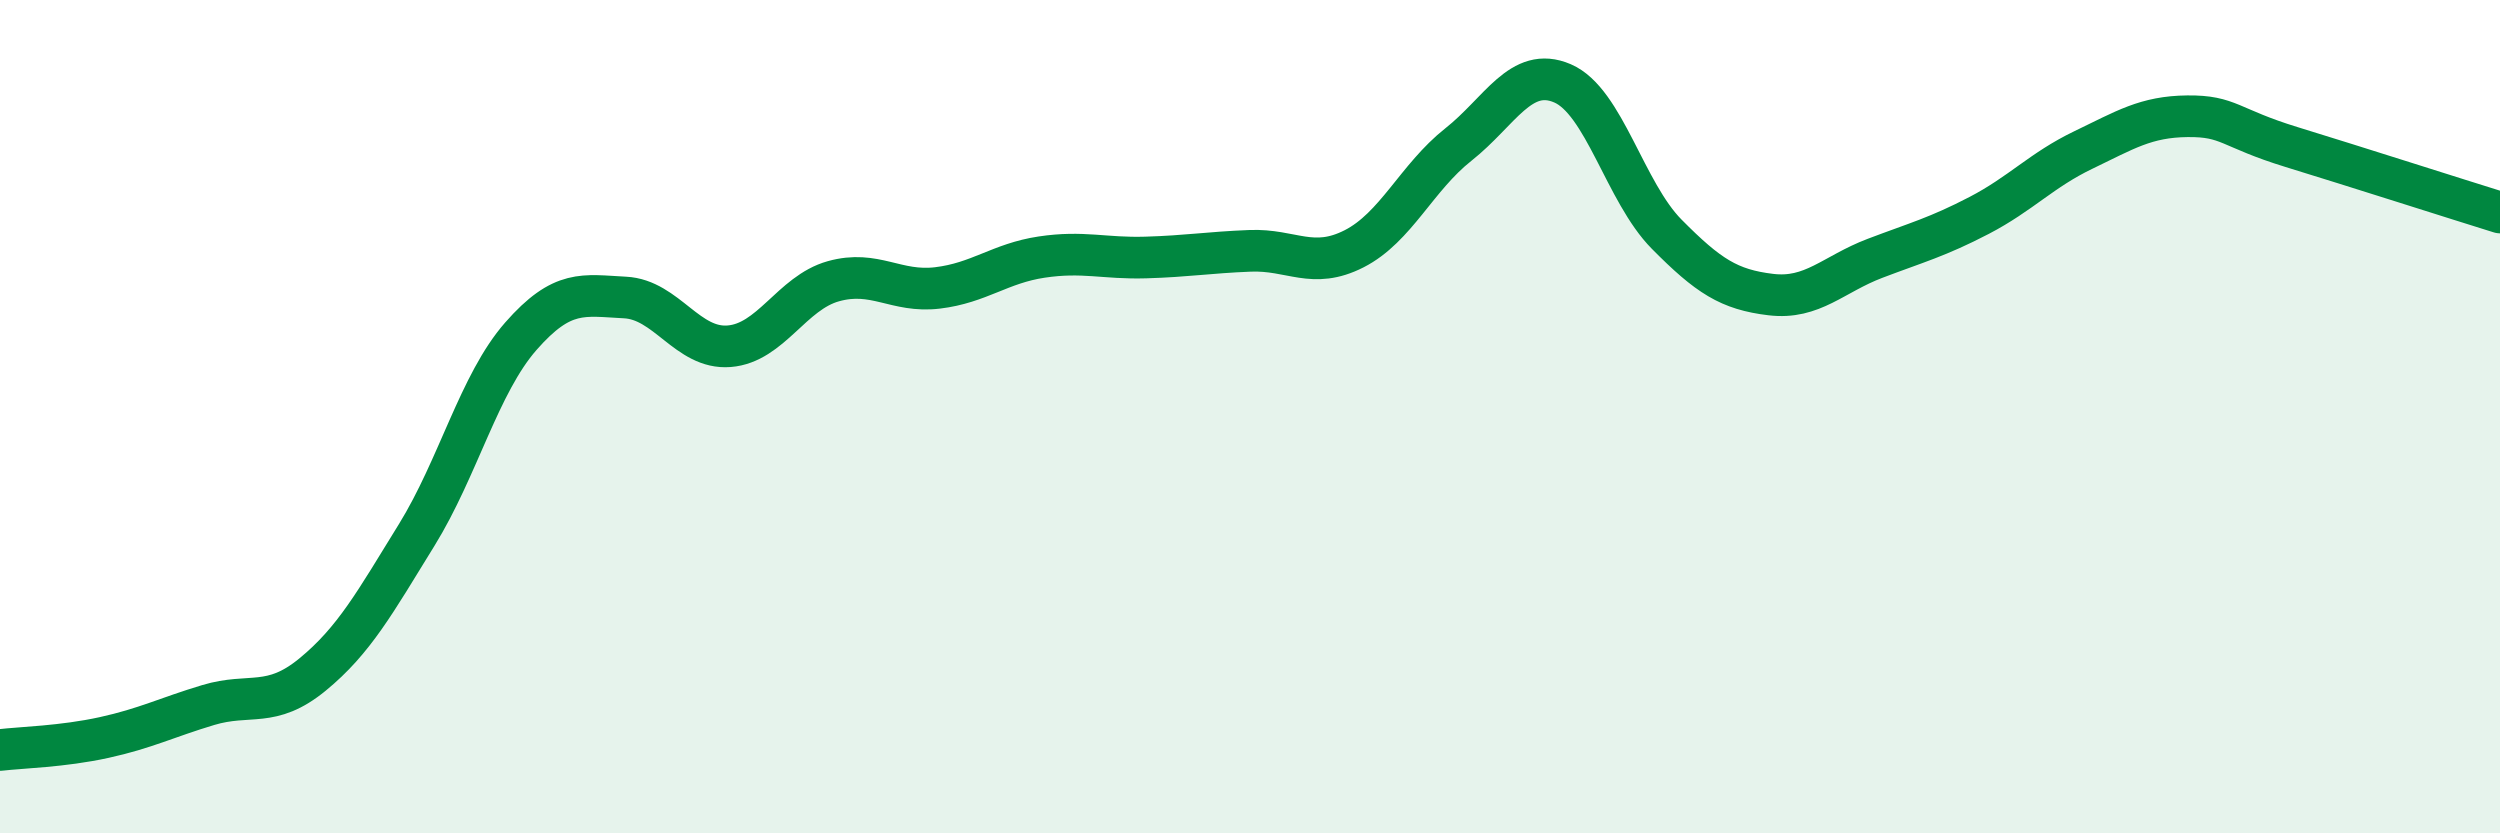
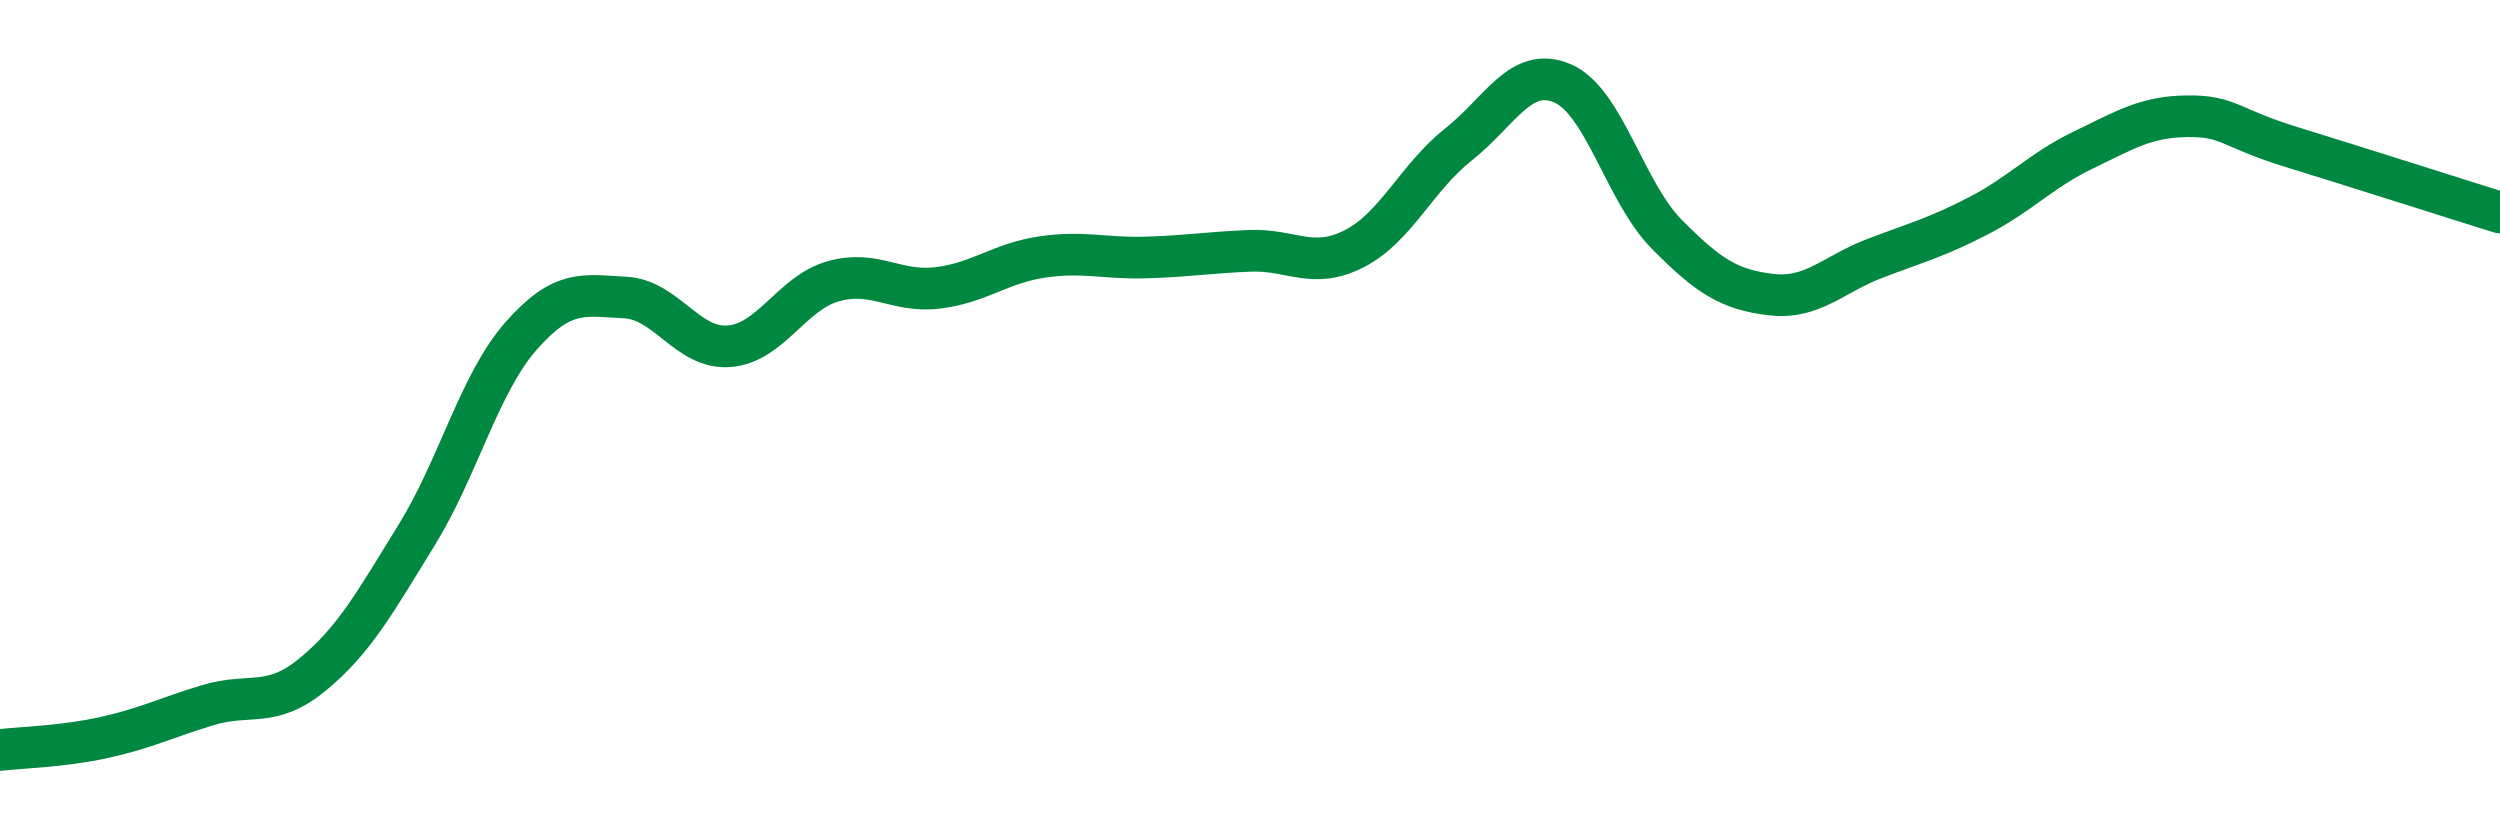
<svg xmlns="http://www.w3.org/2000/svg" width="60" height="20" viewBox="0 0 60 20">
-   <path d="M 0,18 C 0.5,17.94 1.5,17.92 2.5,17.7 C 3.5,17.48 4,17.22 5,16.92 C 6,16.62 6.5,17.01 7.5,16.19 C 8.5,15.37 9,14.46 10,12.84 C 11,11.22 11.5,9.21 12.5,8.07 C 13.5,6.93 14,7.09 15,7.14 C 16,7.19 16.5,8.39 17.5,8.31 C 18.5,8.23 19,7.03 20,6.75 C 21,6.47 21.5,7.03 22.5,6.91 C 23.5,6.79 24,6.32 25,6.17 C 26,6.02 26.5,6.21 27.5,6.18 C 28.5,6.15 29,6.06 30,6.02 C 31,5.98 31.5,6.48 32.5,5.97 C 33.5,5.46 34,4.26 35,3.47 C 36,2.68 36.5,1.57 37.5,2 C 38.5,2.43 39,4.61 40,5.62 C 41,6.63 41.5,6.95 42.5,7.07 C 43.5,7.19 44,6.58 45,6.2 C 46,5.82 46.5,5.69 47.5,5.17 C 48.5,4.65 49,4.08 50,3.6 C 51,3.12 51.5,2.8 52.5,2.79 C 53.5,2.78 53.5,3.07 55,3.53 C 56.5,3.99 59,4.79 60,5.1L60 20L0 20Z" fill="#008740" opacity="0.1" stroke-linecap="round" stroke-linejoin="round" />
  <path d="M 0,18 C 0.5,17.94 1.5,17.92 2.5,17.7 C 3.5,17.48 4,17.22 5,16.92 C 6,16.62 6.5,17.01 7.5,16.19 C 8.5,15.37 9,14.46 10,12.84 C 11,11.22 11.5,9.21 12.5,8.07 C 13.5,6.93 14,7.09 15,7.14 C 16,7.19 16.5,8.39 17.5,8.31 C 18.5,8.23 19,7.03 20,6.75 C 21,6.47 21.5,7.03 22.5,6.91 C 23.5,6.79 24,6.32 25,6.17 C 26,6.02 26.5,6.21 27.5,6.18 C 28.5,6.15 29,6.06 30,6.02 C 31,5.98 31.5,6.48 32.5,5.97 C 33.5,5.46 34,4.26 35,3.47 C 36,2.68 36.5,1.57 37.5,2 C 38.5,2.43 39,4.61 40,5.62 C 41,6.63 41.5,6.95 42.5,7.07 C 43.5,7.19 44,6.58 45,6.2 C 46,5.82 46.5,5.69 47.5,5.17 C 48.5,4.65 49,4.08 50,3.6 C 51,3.12 51.5,2.8 52.5,2.79 C 53.5,2.78 53.5,3.07 55,3.53 C 56.5,3.99 59,4.79 60,5.1" stroke="#008740" stroke-width="1" fill="none" stroke-linecap="round" stroke-linejoin="round" />
</svg>